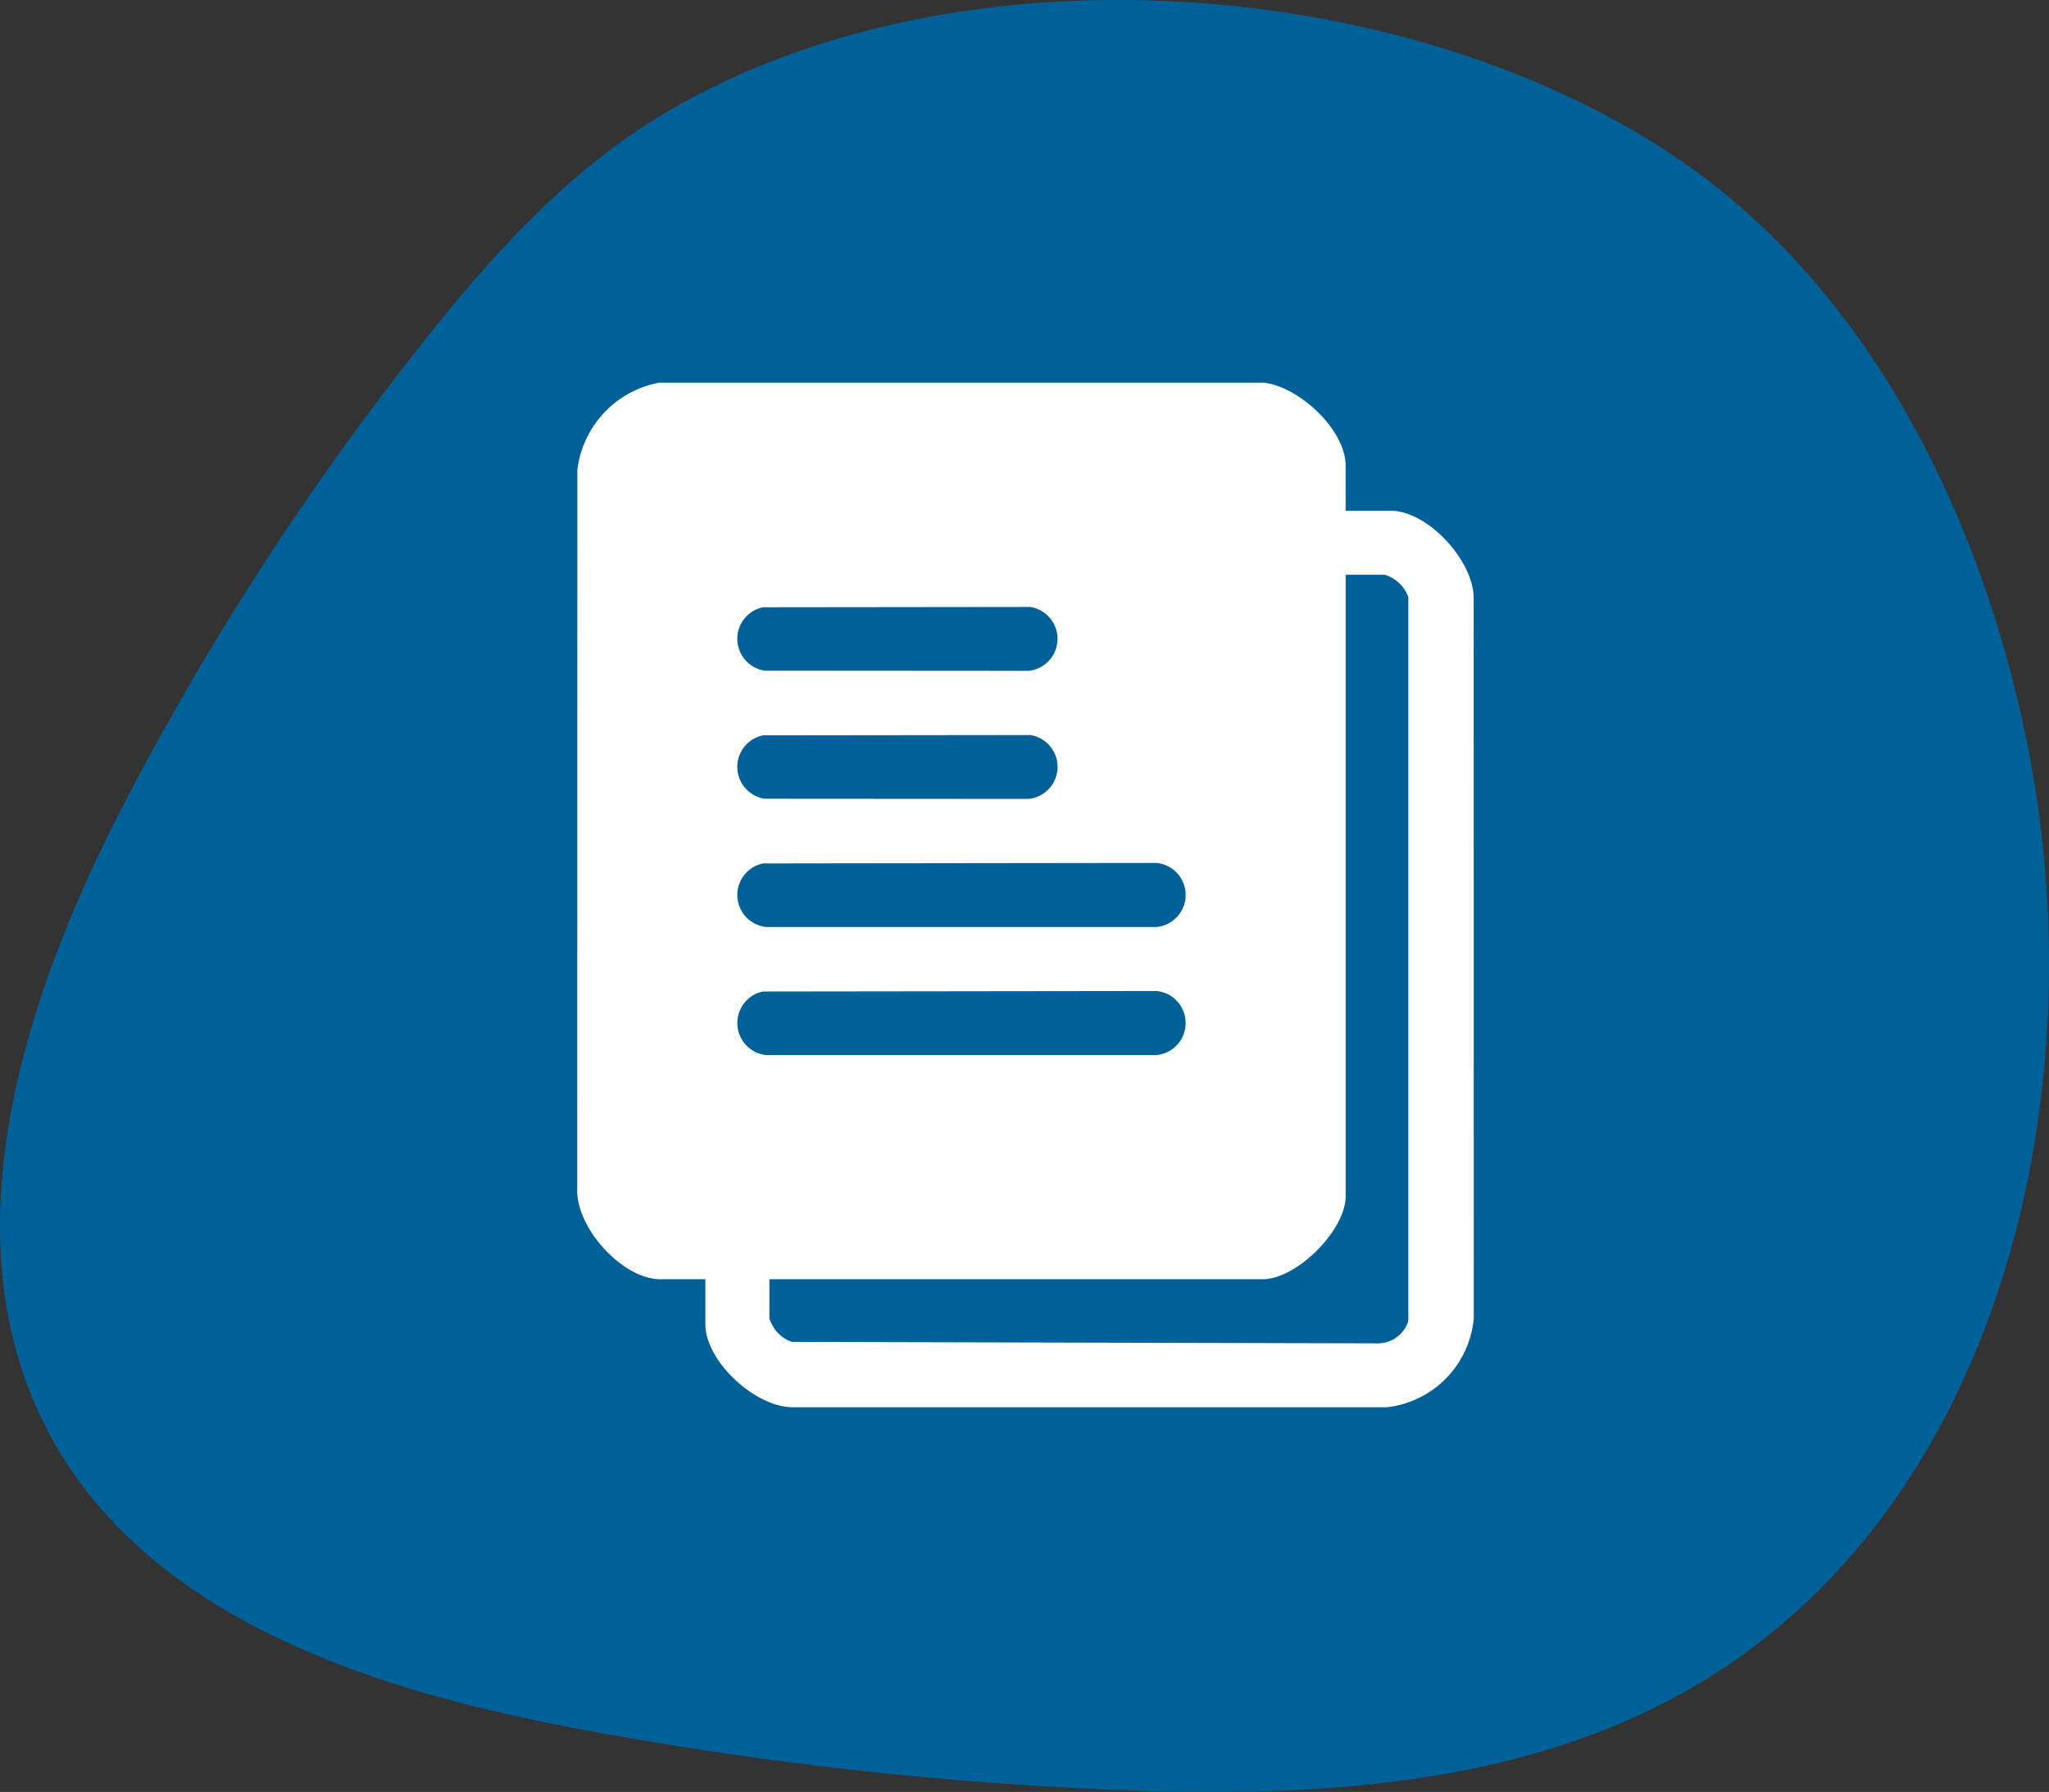
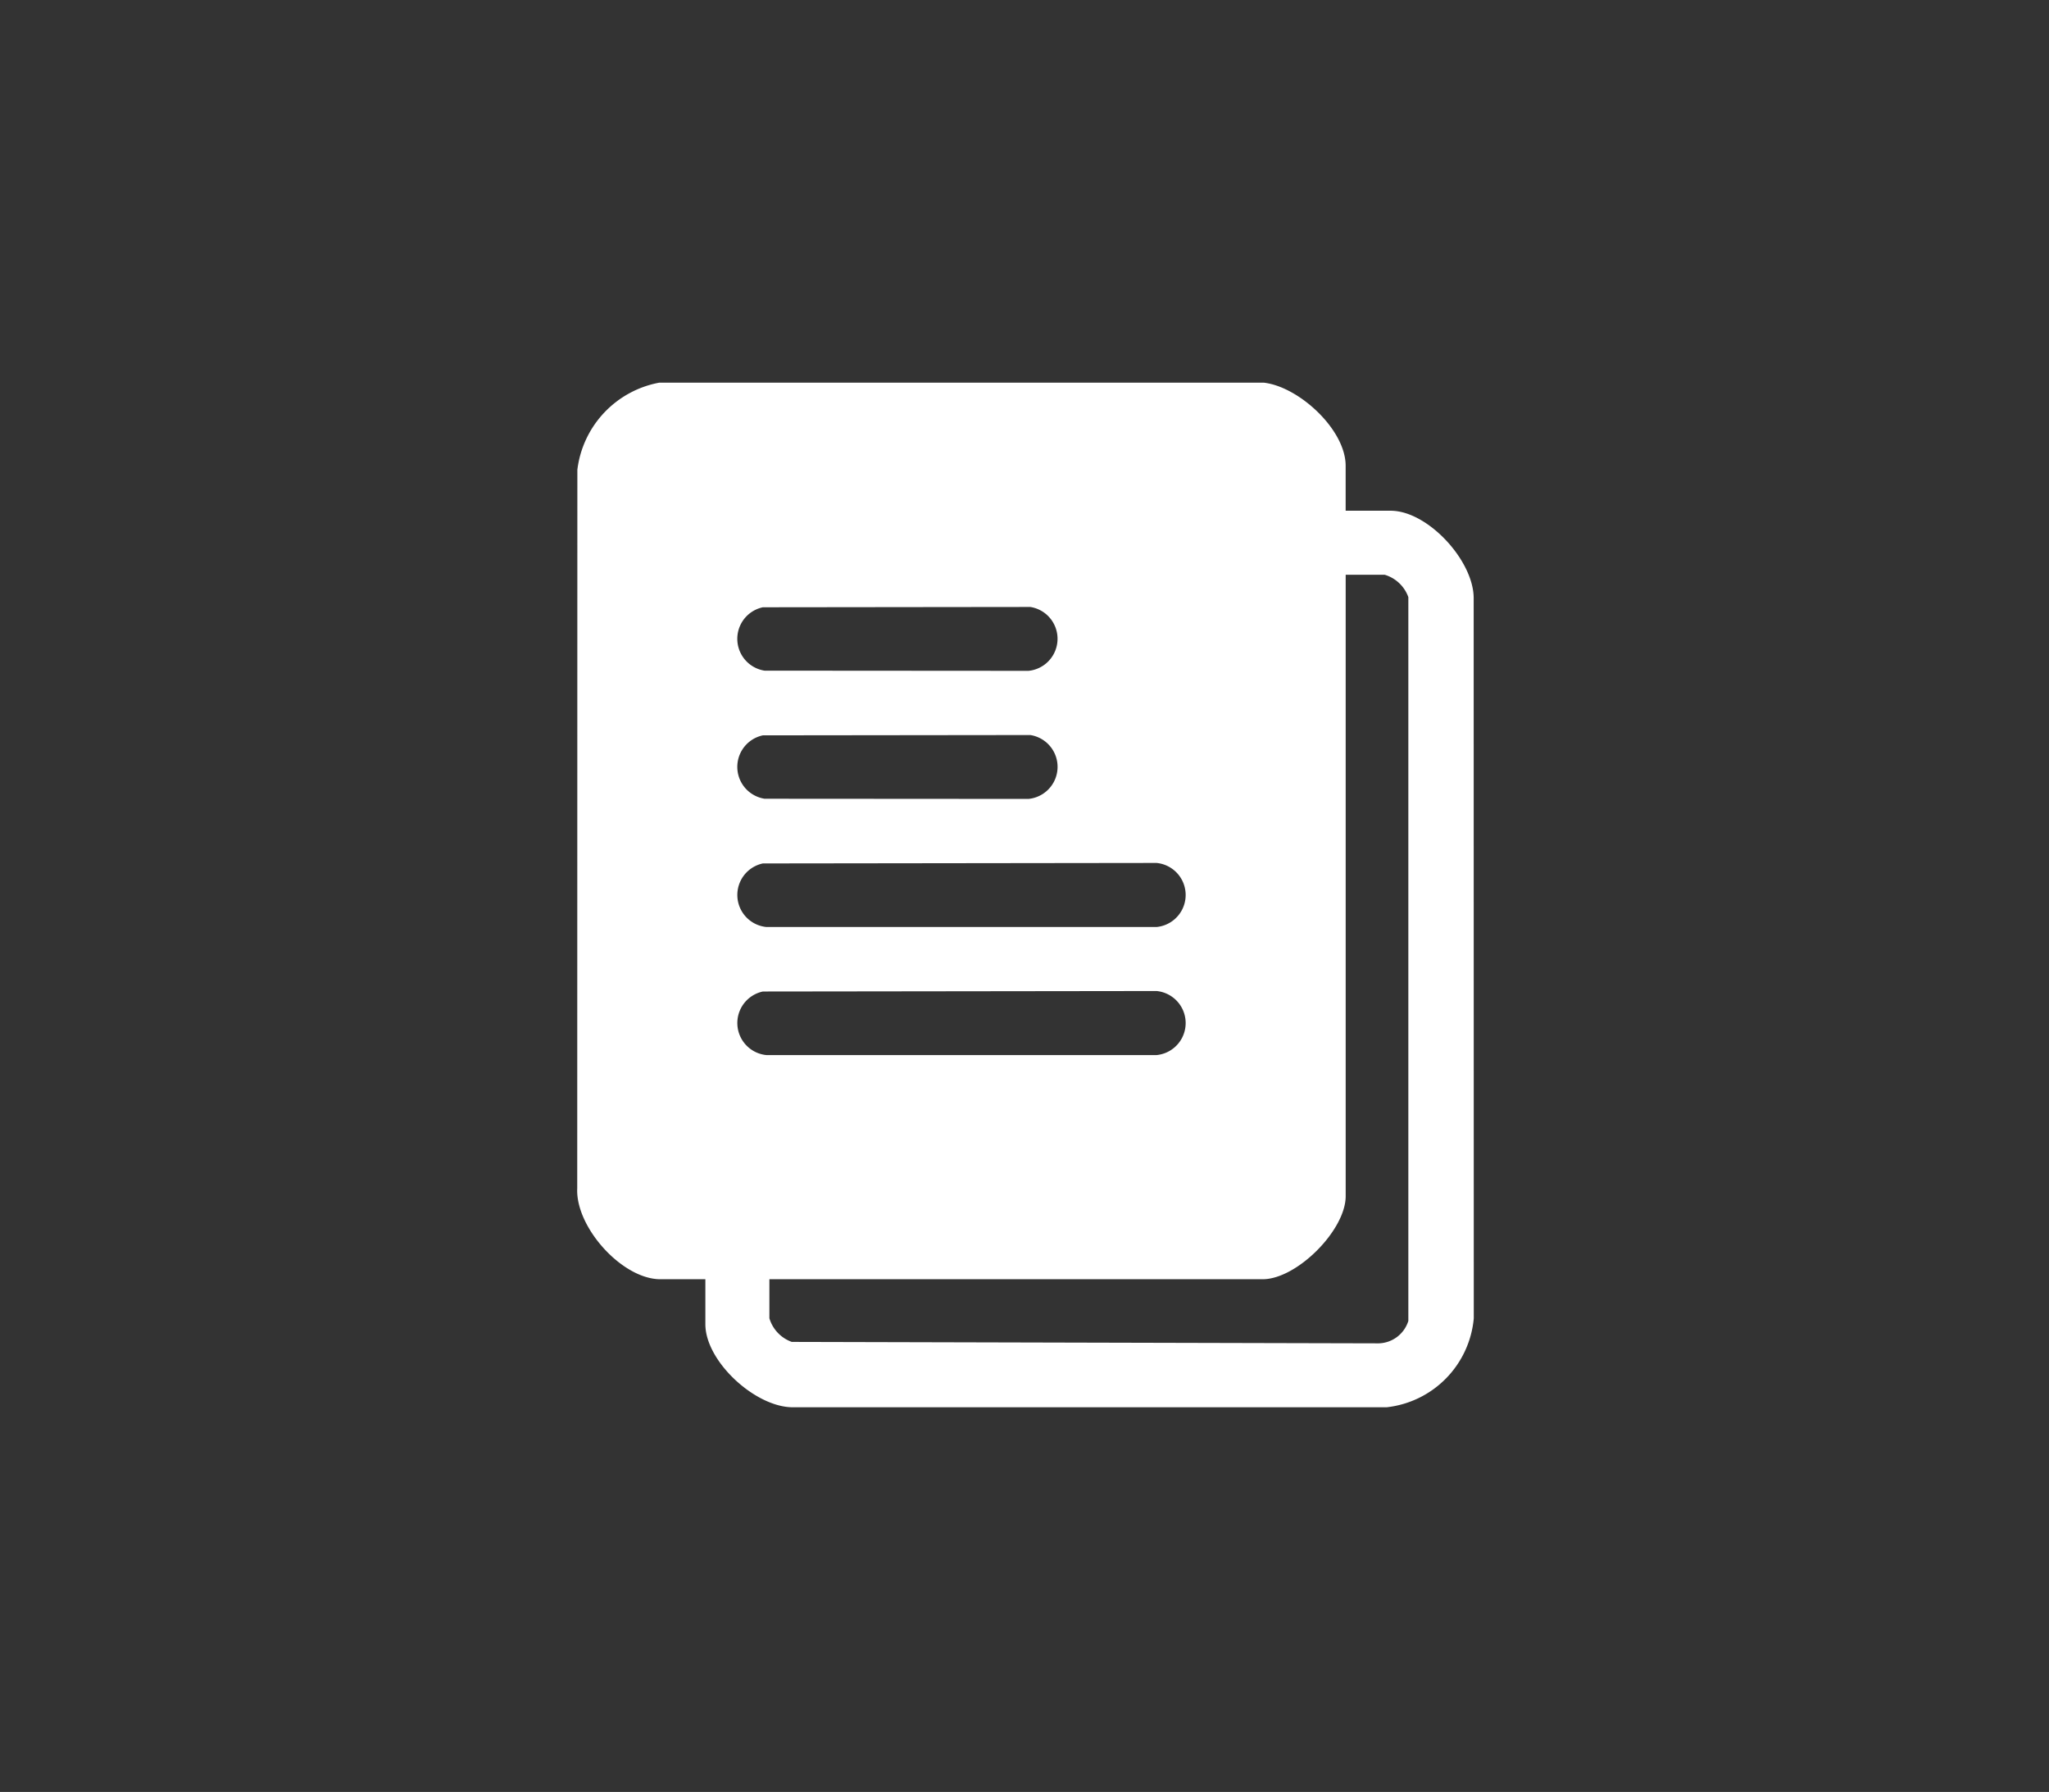
<svg xmlns="http://www.w3.org/2000/svg" id="Raggruppa_46" data-name="Raggruppa 46" width="180" height="157.388" viewBox="0 0 180 157.388">
  <rect x="0" y="0" width="180" height="157.388" fill="#333333" stroke="none" />
  <defs>
    <clipPath id="clip-path">
      <rect id="Rettangolo_32" data-name="Rettangolo 32" width="180" height="157.388" fill="none" />
    </clipPath>
  </defs>
  <g id="Raggruppa_46-2" data-name="Raggruppa 46" clip-path="url(#clip-path)">
-     <path id="Tracciato_30" data-name="Tracciato 30" d="M57.549,10.464c-8.155,5.059-14.662,12.357-20.615,19.884A253.359,253.359,0,0,0,11.079,70.237c-9.058,17.354-15.985,38.74-6.618,55.93,8.695,15.959,28.178,22.248,46.037,25.619a327.876,327.876,0,0,0,46.9,5.394c17.441.74,35.745-.131,50.915-8.768,27.886-15.878,36.309-53.587,29.392-84.922-4.3-19.468-14.011-38.6-30.558-49.723-24.356-16.366-64.343-18.975-89.6-3.3" transform="translate(0 0)" fill="#006199" />
    <path id="Tracciato_31" data-name="Tracciato 31" d="M112.667,34.71c3.091.339,7.207,4.123,7.207,7.295V45.96h3.955c3.254,0,7.27,4.365,7.292,7.648l.009,63.282a8.64,8.64,0,0,1-7.655,7.813h-52.2c-3.283-.021-7.648-4.038-7.648-7.292v-3.954H59.671c-3.354,0-7.468-4.576-7.3-7.99l.011-63.108a8.88,8.88,0,0,1,7.2-7.649ZM69.251,113.457v3.428a3.162,3.162,0,0,0,1.966,2.077l51.565.127a2.806,2.806,0,0,0,2.6-1.972V53.55a3.16,3.16,0,0,0-2.077-1.966h-3.428v54.578c0,2.991-4.294,7.295-7.294,7.295Zm-.573-59.018a2.831,2.831,0,0,0,.149,5.567l23.187.016a2.829,2.829,0,0,0,.16-5.61Zm0,11.249a2.831,2.831,0,0,0,.149,5.567l23.187.015a2.828,2.828,0,0,0,.16-5.609Zm0,11.25a2.829,2.829,0,0,0,.309,5.583h34.277a2.826,2.826,0,0,0,0-5.626Zm0,11.249a2.829,2.829,0,0,0,.309,5.583h34.277a2.826,2.826,0,0,0,0-5.626Z" transform="translate(-1.662 -1.102)" fill="#fff" />
  </g>
</svg>